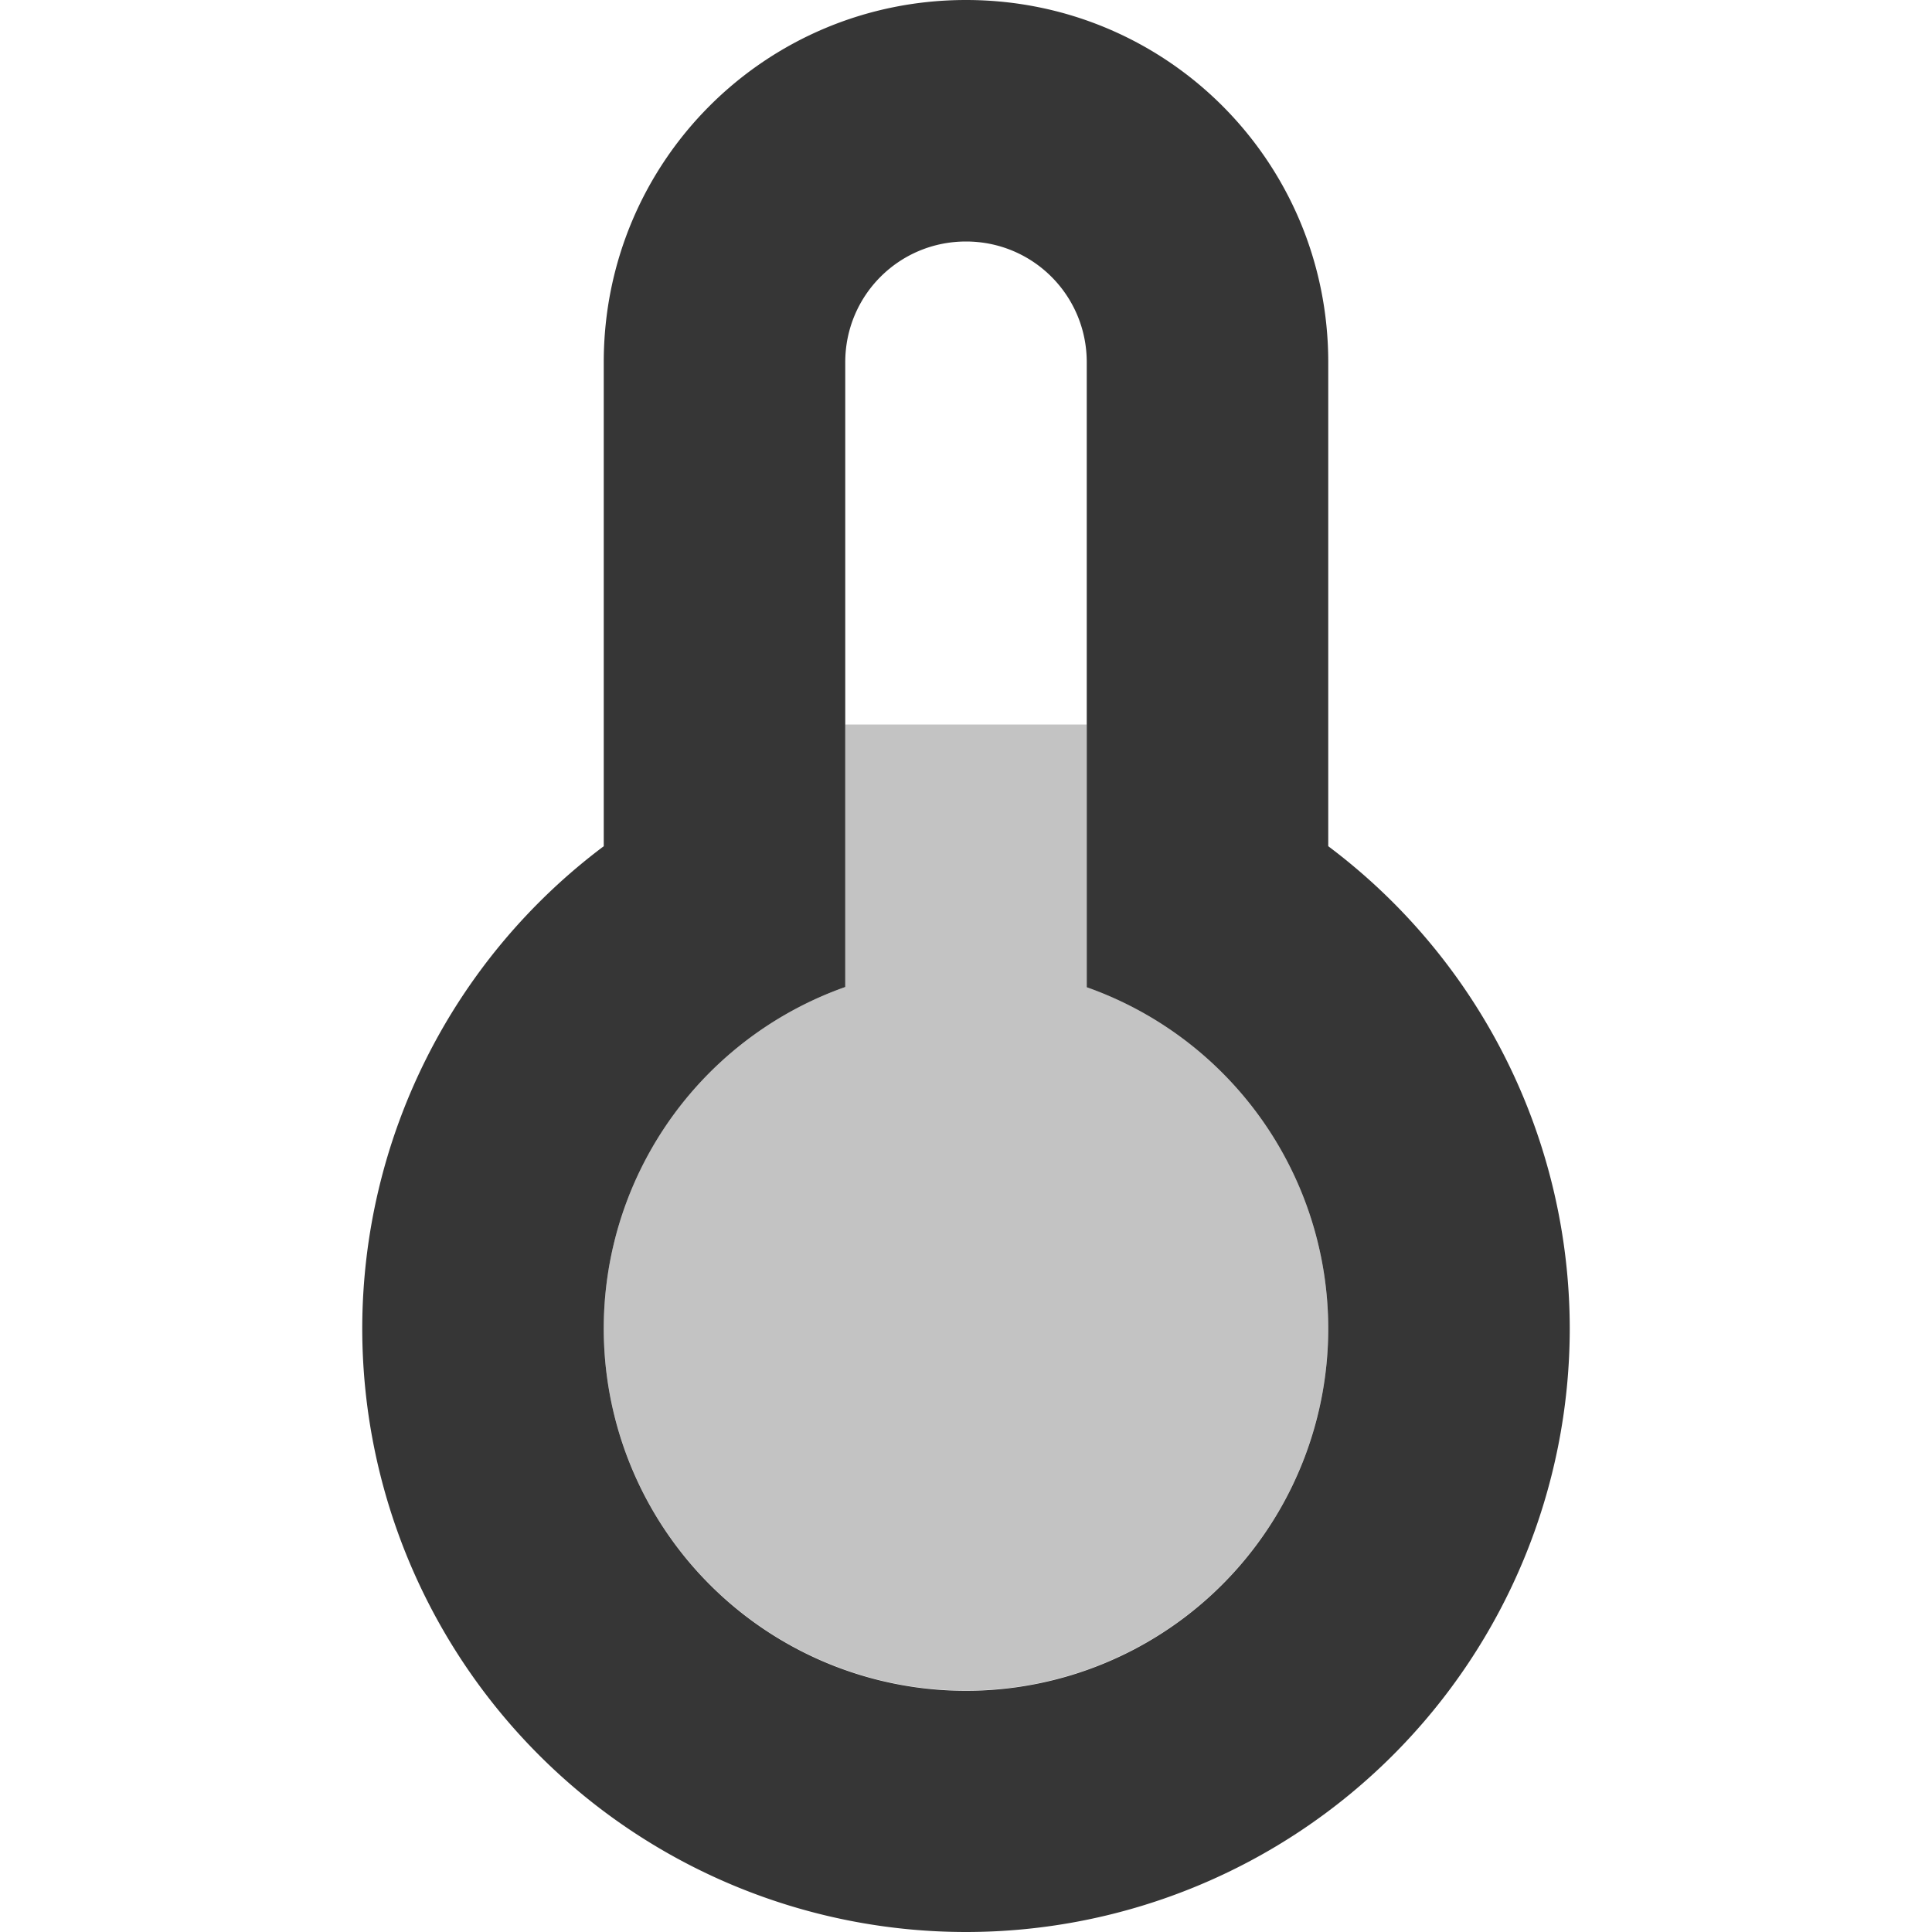
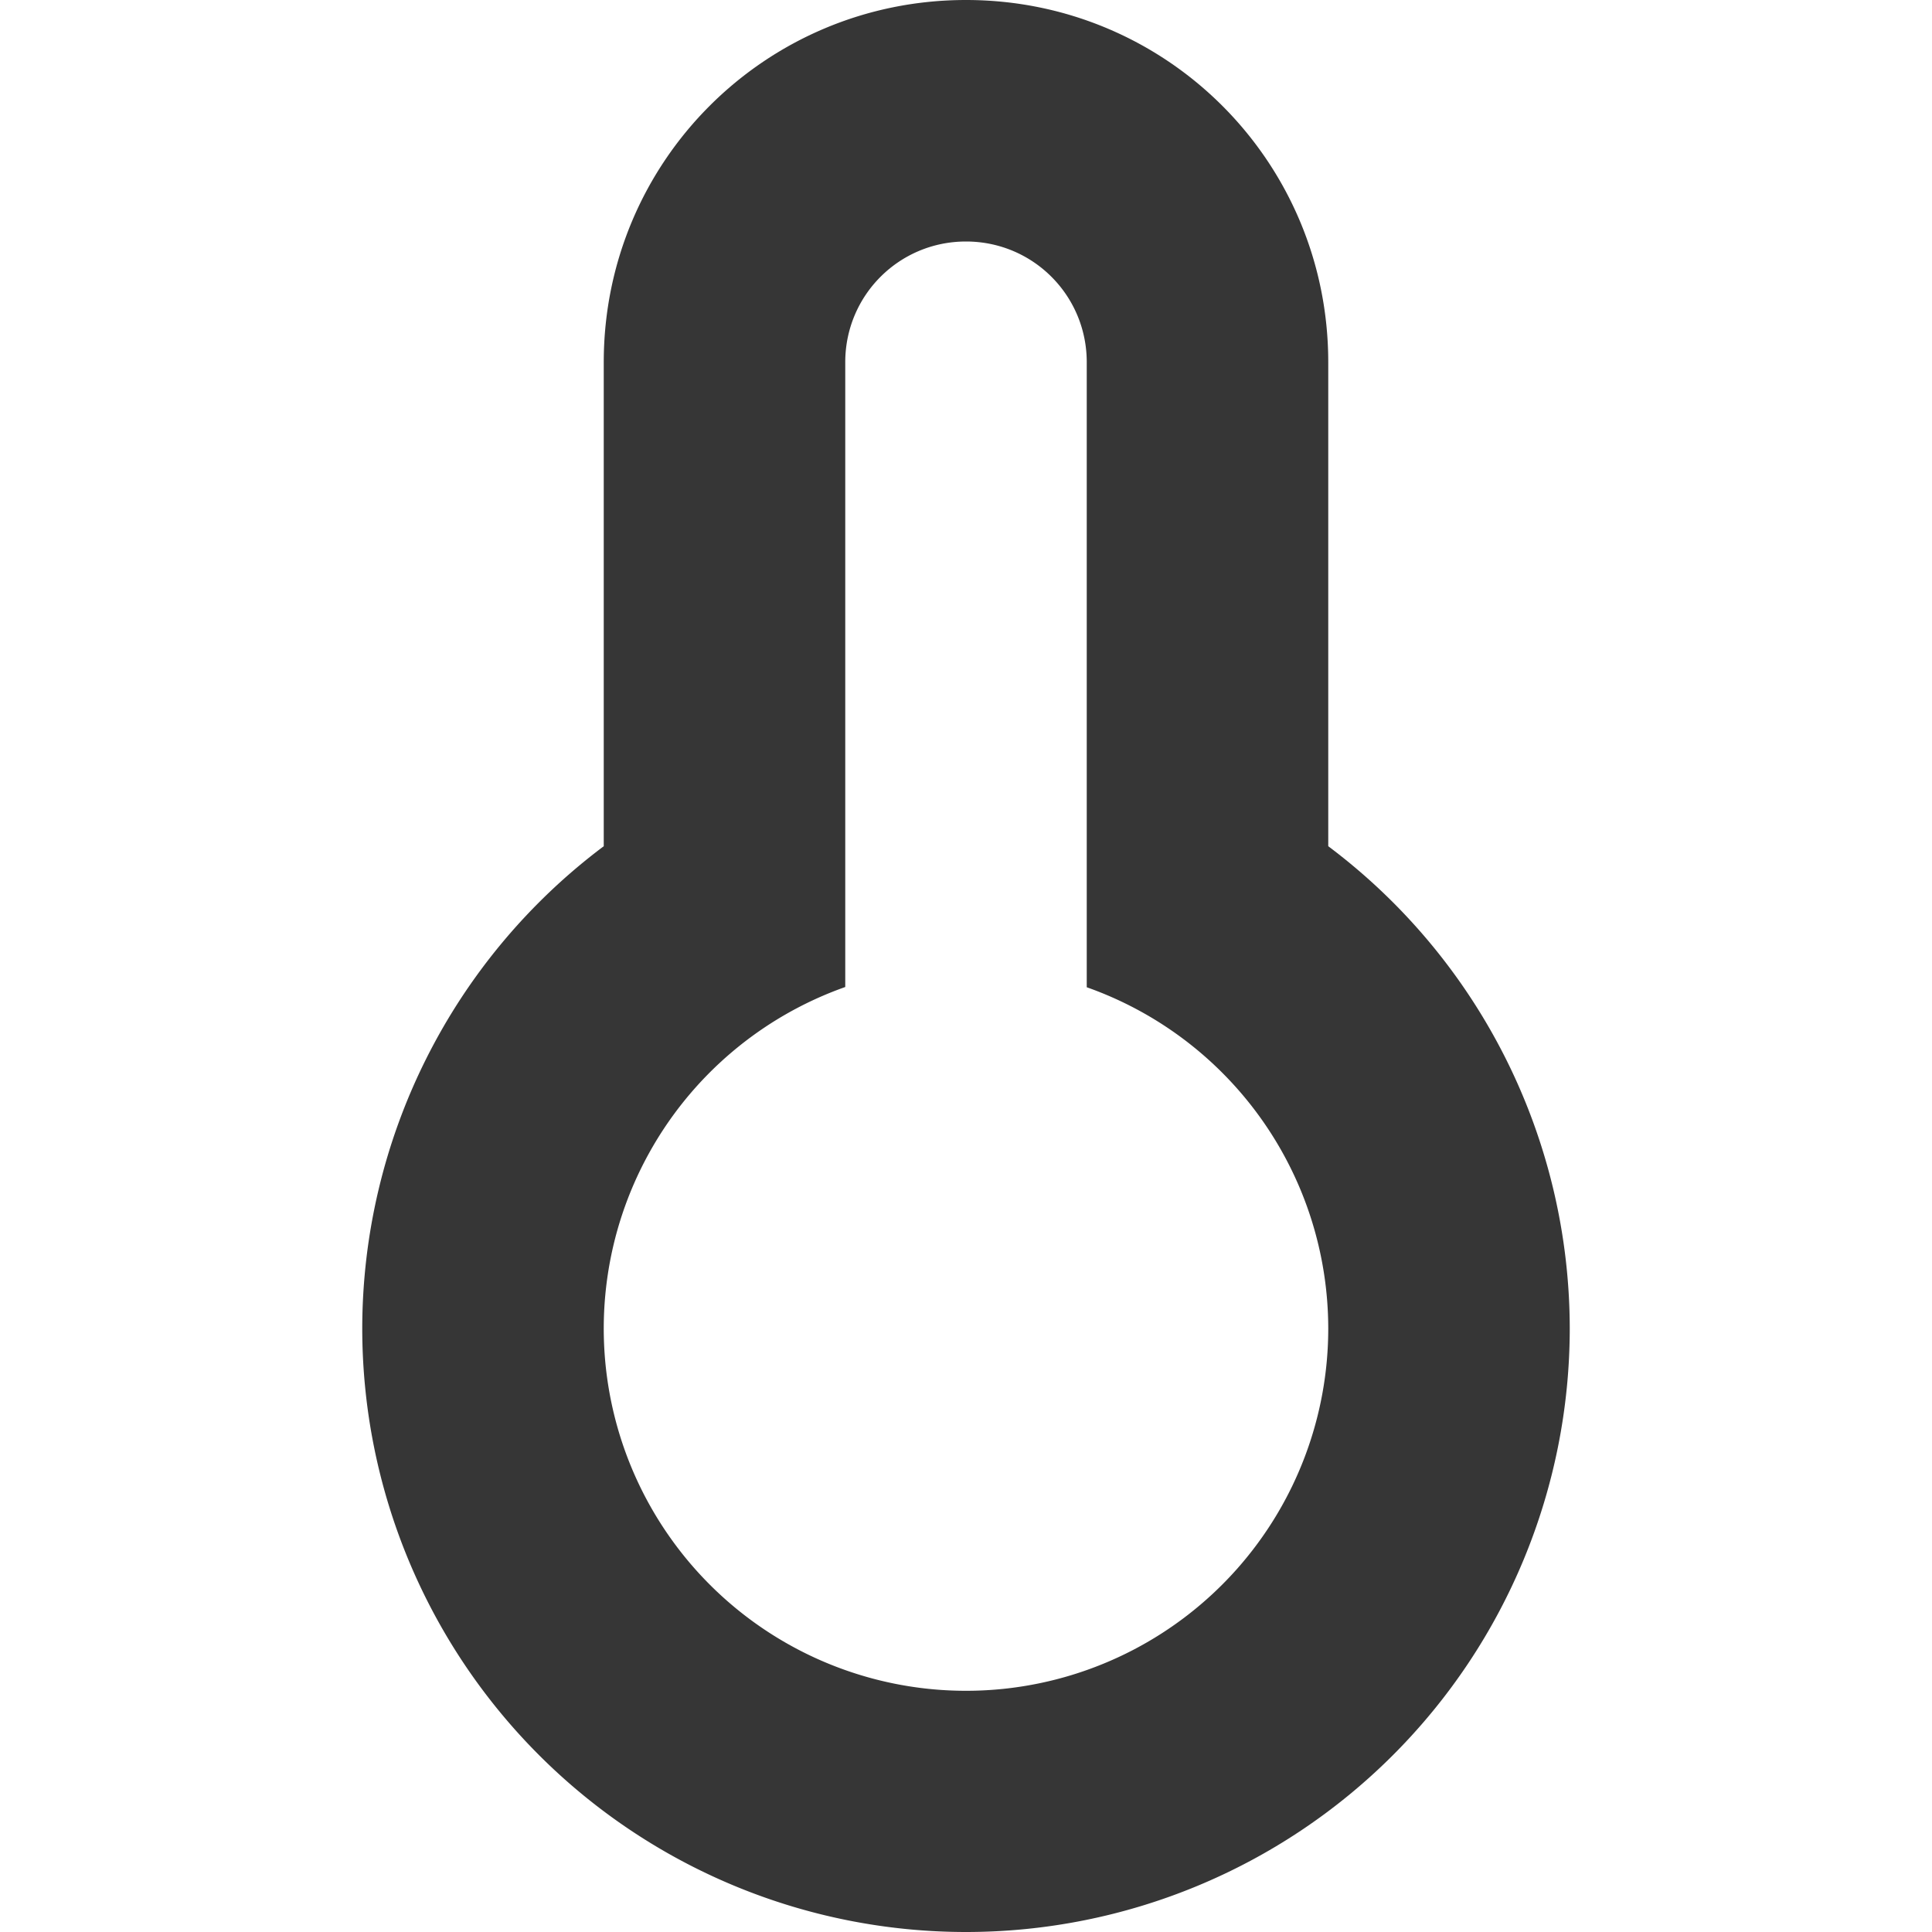
<svg xmlns="http://www.w3.org/2000/svg" width="16" height="16">
  <path d="M8 0C6.338 0 5 1.338 5 3v4.008A4.998 4.998 0 0 0 3 11a5 5 0 0 0 10 0 4.998 4.998 0 0 0-2-3.992V3c0-1.662-1.338-3-3-3zm0 2c.554 0 1 .446 1 1v5.176A3 3 0 0 1 11 11a3 3 0 1 1-4-2.826V3c0-.554.446-1 1-1z" fill="#363636" />
-   <path d="M7 6v2.174A3 3 0 0 0 5 11a3 3 0 0 0 3 3 3 3 0 0 0 3-3 3 3 0 0 0-2-2.824V6z" opacity=".3" fill="#363636" />
</svg>